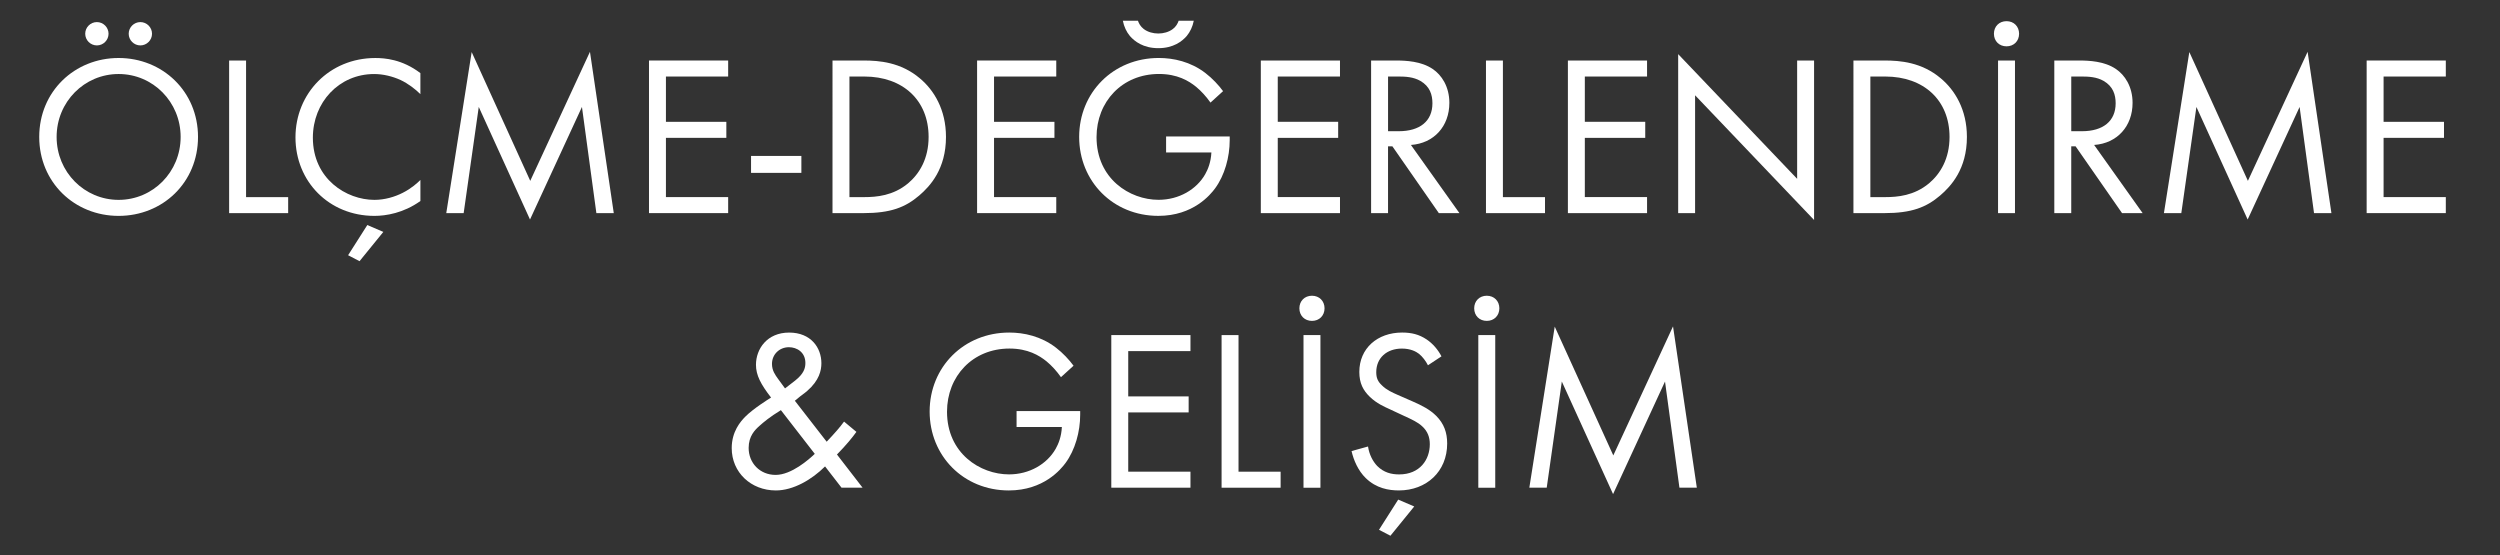
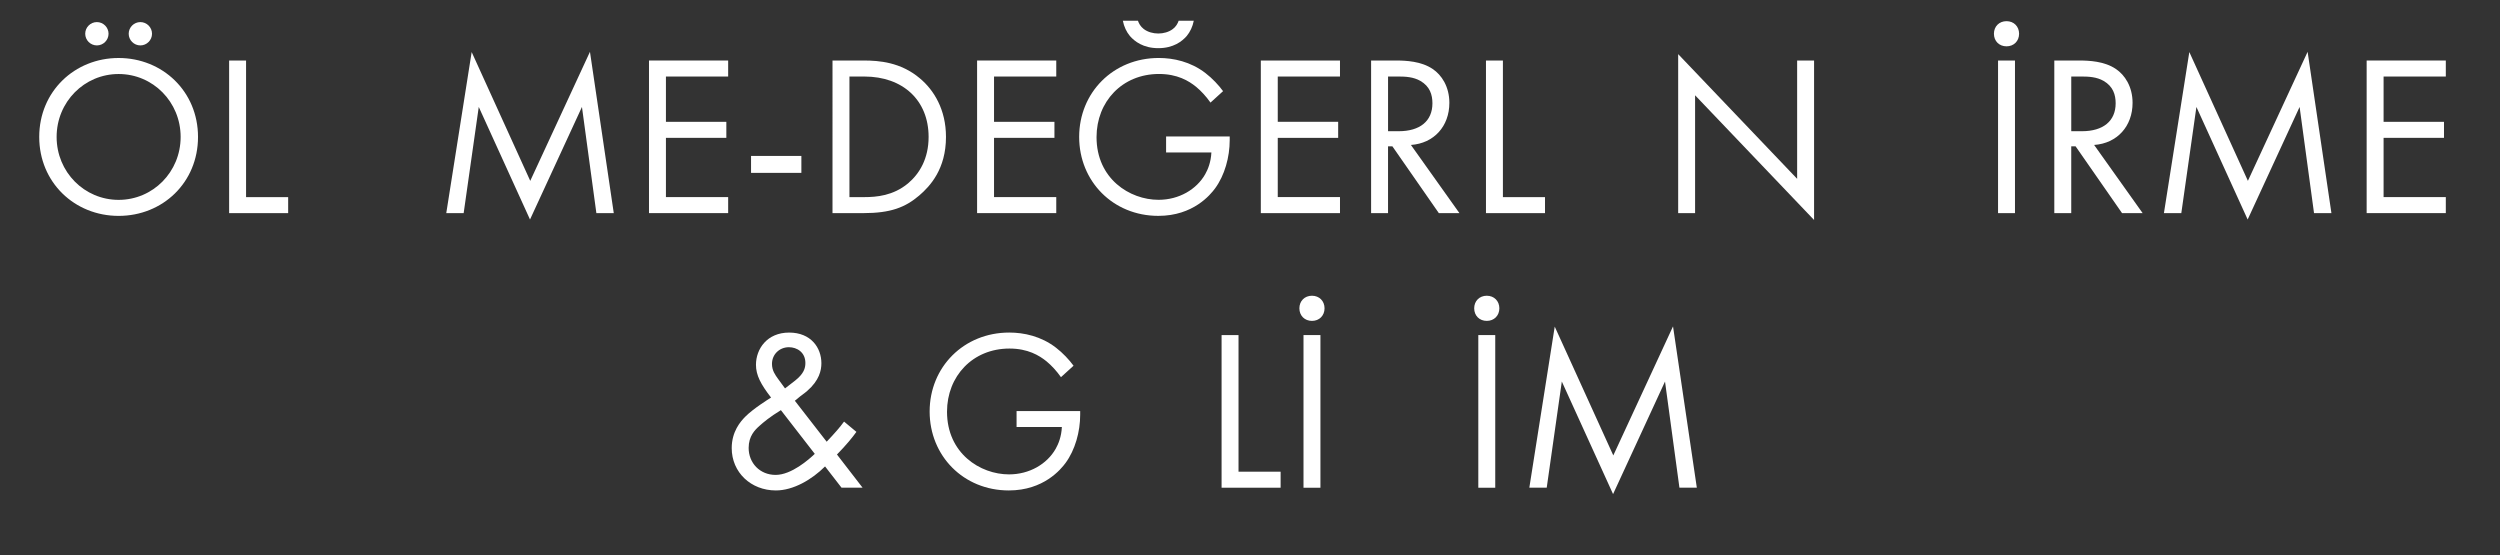
<svg xmlns="http://www.w3.org/2000/svg" id="a" viewBox="0 0 1470.35 326.62">
  <rect x="0" y="0" width="1470.35" height="326.62" fill="#333333" stroke="none" />
  <defs>
    <style>.b{fill:#fff;stroke-width:0px;}</style>
  </defs>
-   <path class="b" d="m23.07,80.54c0-26.78,20.86-46.43,46.69-46.43s46.7,19.65,46.7,46.43-20.72,46.43-46.7,46.43-46.69-19.78-46.69-46.43Zm10.23,0c0,20.59,16.28,37.01,36.47,37.01s36.47-16.42,36.47-37.01-16.28-37.01-36.47-37.01-36.47,16.42-36.47,37.01ZM56.98,12.99c3.77,0,6.86,3.09,6.86,6.86s-3.09,6.86-6.86,6.86-6.86-3.09-6.86-6.86,3.09-6.86,6.86-6.86Zm25.57,0c3.77,0,6.86,3.09,6.86,6.86s-3.1,6.86-6.86,6.86-6.86-3.09-6.86-6.86,3.1-6.86,6.86-6.86Z" />
+   <path class="b" d="m23.07,80.54c0-26.78,20.86-46.43,46.69-46.43s46.7,19.65,46.7,46.43-20.72,46.43-46.7,46.43-46.69-19.78-46.69-46.43m10.23,0c0,20.59,16.28,37.01,36.47,37.01s36.47-16.42,36.47-37.01-16.28-37.01-36.47-37.01-36.47,16.42-36.47,37.01ZM56.98,12.99c3.77,0,6.86,3.09,6.86,6.86s-3.09,6.86-6.86,6.86-6.86-3.09-6.86-6.86,3.09-6.86,6.86-6.86Zm25.57,0c3.77,0,6.86,3.09,6.86,6.86s-3.1,6.86-6.86,6.86-6.86-3.09-6.86-6.86,3.1-6.86,6.86-6.86Z" />
  <path class="b" d="m144.72,35.59v80.34h24.76v9.42h-34.72V35.59h9.96Z" />
-   <path class="b" d="m247.26,55.38c-2.83-2.83-7.13-6.19-11.71-8.34-4.71-2.15-10.23-3.5-15.48-3.5-20.72,0-36.06,16.69-36.06,37.41,0,24.36,19.78,36.6,36.2,36.6,6.06,0,11.98-1.75,16.69-4.17,5.11-2.56,8.75-5.92,10.36-7.54v12.38c-9.96,7.13-20.32,8.75-27.05,8.75-26.64,0-46.43-20.19-46.43-46.16s20.05-46.69,46.96-46.69c5.38,0,15.74.67,26.51,8.88v12.38Zm-21.8,81.01l-14,17.22-6.73-3.5,11.3-17.76,9.42,4.04Z" />
  <path class="b" d="m262.47,125.35l14.94-94.74,34.45,75.76,35.12-75.9,14,94.87h-10.23l-8.48-62.44-30.55,66.21-30.14-66.21-8.88,62.44h-10.23Z" />
  <path class="b" d="m428.26,45.01h-36.6v26.64h35.53v9.42h-35.53v34.85h36.6v9.42h-46.56V35.59h46.56v9.42Z" />
  <path class="b" d="m441.72,91.71h29.6v9.96h-29.6v-9.96Z" />
  <path class="b" d="m489.63,35.59h18.3c9.02,0,21.8.94,33.1,10.5,8.21,6.86,15.34,18.3,15.34,34.45,0,18.84-9.29,28.93-15.74,34.45-8.21,7-16.82,10.36-32.83,10.36h-18.17V35.59Zm9.96,80.34h8.75c7.13,0,16.96-.81,25.7-8.07,6.73-5.65,12.11-14.53,12.11-27.32,0-21.53-15.07-35.53-37.81-35.53h-8.75v70.92Z" />
  <path class="b" d="m621.23,45.01h-36.6v26.64h35.53v9.42h-35.53v34.85h36.6v9.42h-46.56V35.59h46.56v9.42Z" />
  <path class="b" d="m685.83,80.27h37.41v2.15c0,9.96-2.96,20.72-8.61,28.39-2.69,3.63-12.78,16.15-33.37,16.15-26.64,0-46.56-20.32-46.56-46.43s20.05-46.43,46.83-46.43c8.61,0,18.71,2.15,27.45,8.88,4.04,3.1,7.8,7.13,10.36,10.63l-7.4,6.73c-2.56-3.63-5.52-6.86-8.48-9.29-4.31-3.5-11.03-7.54-21.8-7.54-21.67,0-36.74,16.28-36.74,37.14,0,24.49,19.51,36.87,36.47,36.87,11.98,0,22.34-6.06,27.45-15.07,1.61-2.83,3.36-7.13,3.63-12.78h-26.64v-9.42Zm16.28-68.09c-.67,3.5-2.15,6.59-4.17,9.02-2.69,3.1-7.8,7.13-16.69,7.13s-14-4.04-16.69-7.13c-2.02-2.42-3.5-5.52-4.17-9.02h8.88c.54,1.61,1.48,3.36,3.36,4.84,2.42,1.88,5.65,2.69,8.61,2.69s6.19-.81,8.61-2.69c1.88-1.48,2.83-3.23,3.36-4.84h8.88Z" />
  <path class="b" d="m788.1,45.01h-36.6v26.64h35.53v9.42h-35.53v34.85h36.6v9.42h-46.56V35.59h46.56v9.42Z" />
  <path class="b" d="m820.81,35.59c6.06,0,15.07.4,21.8,4.98,5.25,3.5,9.82,10.36,9.82,19.92,0,13.73-9.02,23.82-22.61,24.76l28.53,40.1h-12.11l-27.32-39.29h-2.56v39.29h-9.96V35.59h14.4Zm-4.44,41.58h6.32c12.38,0,19.78-5.92,19.78-16.42,0-4.98-1.48-9.96-7.13-13.19-4.04-2.29-8.61-2.56-12.92-2.56h-6.05v32.16Z" />
  <path class="b" d="m883.92,35.59v80.34h24.76v9.42h-34.72V35.59h9.96Z" />
-   <path class="b" d="m968.7,45.01h-36.6v26.64h35.53v9.42h-35.53v34.85h36.6v9.42h-46.56V35.59h46.56v9.42Z" />
  <path class="b" d="m987,125.35V31.83l69.97,73.34V35.59h9.96v93.79l-69.98-73.34v69.3h-9.96Z" />
-   <path class="b" d="m1090.08,35.59h18.3c9.02,0,21.8.94,33.1,10.5,8.21,6.86,15.34,18.3,15.34,34.45,0,18.84-9.29,28.93-15.74,34.45-8.21,7-16.82,10.36-32.83,10.36h-18.17V35.59Zm9.96,80.34h8.75c7.13,0,16.96-.81,25.7-8.07,6.73-5.65,12.11-14.53,12.11-27.32,0-21.53-15.07-35.53-37.81-35.53h-8.75v70.92Z" />
  <path class="b" d="m1180.11,12.45c4.31,0,7.4,3.1,7.4,7.4s-3.09,7.4-7.4,7.4-7.4-3.09-7.4-7.4,3.1-7.4,7.4-7.4Zm4.98,23.15v89.76h-9.96V35.59h9.96Z" />
  <path class="b" d="m1222.63,35.59c6.06,0,15.07.4,21.8,4.98,5.25,3.5,9.82,10.36,9.82,19.92,0,13.73-9.02,23.82-22.61,24.76l28.53,40.1h-12.11l-27.32-39.29h-2.56v39.29h-9.96V35.59h14.4Zm-4.44,41.58h6.33c12.38,0,19.78-5.92,19.78-16.42,0-4.98-1.48-9.96-7.13-13.19-4.04-2.29-8.61-2.56-12.92-2.56h-6.06v32.16Z" />
  <path class="b" d="m1272.69,125.35l14.94-94.74,34.45,75.76,35.12-75.9,14,94.87h-10.23l-8.48-62.44-30.55,66.21-30.14-66.21-8.88,62.44h-10.23Z" />
  <path class="b" d="m1438.48,45.01h-36.6v26.64h35.53v9.42h-35.53v34.85h36.6v9.42h-46.56V35.59h46.56v9.42Z" />
  <path class="b" d="m503.69,254c-2.42,3.36-5.92,7.67-11.44,13.32l15.07,19.51h-12.38l-9.69-12.51c-7.8,7.8-18.71,14.13-28.93,14.13-14.67,0-25.97-10.63-25.97-24.9,0-9.69,5.11-15.61,8.07-18.57,4.71-4.71,13.19-9.96,15.07-11.17-6.06-7.8-8.88-13.19-8.88-19.24,0-9.42,6.59-18.97,19.51-18.97s18.97,9.02,18.97,18.03c0,4.17-1.21,10.09-8.34,16.28-2.29,2.02-1.48.94-7.27,5.79l18.71,24.09c4.84-5.11,7.67-8.34,10.23-11.84l7.27,6.06Zm-44.41-12.78c-6.59,4.04-10.09,7-12.65,9.29-2.56,2.29-6.32,5.92-6.32,12.92,0,8.88,6.59,15.88,15.88,15.88s19.65-9.15,23.01-12.38l-19.92-25.7Zm2.42-12.78l5.92-4.58c5.11-4.04,6.06-7.27,6.06-10.36,0-6.33-4.98-9.29-9.69-9.29-5.52,0-9.96,4.17-9.96,9.82,0,3.9,1.88,6.46,3.63,8.88l4.04,5.52Z" />
  <path class="b" d="m597.89,241.76h37.41v2.15c0,9.96-2.96,20.72-8.61,28.39-2.69,3.63-12.78,16.15-33.37,16.15-26.64,0-46.56-20.32-46.56-46.43s20.05-46.43,46.83-46.43c8.61,0,18.71,2.15,27.45,8.88,4.04,3.1,7.8,7.13,10.36,10.63l-7.4,6.73c-2.56-3.63-5.52-6.86-8.48-9.29-4.31-3.5-11.03-7.54-21.8-7.54-21.67,0-36.74,16.28-36.74,37.14,0,24.49,19.51,36.87,36.47,36.87,11.98,0,22.34-6.06,27.45-15.07,1.61-2.83,3.36-7.13,3.63-12.78h-26.64v-9.42Z" />
-   <path class="b" d="m700.16,206.5h-36.6v26.64h35.53v9.42h-35.53v34.85h36.6v9.42h-46.56v-89.76h46.56v9.42Z" />
  <path class="b" d="m728.42,197.08v80.34h24.76v9.42h-34.72v-89.76h9.96Z" />
  <path class="b" d="m771.62,173.93c4.31,0,7.4,3.1,7.4,7.4s-3.09,7.4-7.4,7.4-7.4-3.09-7.4-7.4,3.1-7.4,7.4-7.4Zm4.98,23.15v89.76h-9.96v-89.76h9.96Z" />
-   <path class="b" d="m839.84,214.84c-1.21-2.42-3.23-5.11-5.25-6.73-1.75-1.35-4.98-3.1-10.09-3.1-8.88,0-15.07,5.52-15.07,13.86,0,3.5.94,5.52,3.36,7.8,2.69,2.69,6.06,4.17,9.42,5.65l8.61,3.77c5.25,2.29,10.09,4.71,13.86,8.48,4.58,4.58,6.46,9.82,6.46,16.28,0,16.55-12.25,27.59-28.39,27.59-5.92,0-13.32-1.21-19.51-7.27-4.44-4.31-7.13-10.5-8.34-15.88l9.69-2.69c.67,4.71,2.83,8.75,5.38,11.44,3.9,3.9,8.34,4.98,12.92,4.98,12.25,0,18.03-8.75,18.03-17.76,0-4.04-1.21-7.54-4.44-10.5-2.56-2.42-6.06-4.04-10.77-6.19l-8.07-3.77c-3.5-1.61-7.94-3.5-11.98-7.4-3.9-3.77-6.19-7.94-6.19-14.67,0-13.86,10.63-23.15,25.16-23.15,5.52,0,9.96,1.08,14.4,4.04,3.63,2.42,6.73,6.05,8.75,9.96l-7.94,5.25Zm-8.07,83.03l-14,17.22-6.73-3.5,11.3-17.76,9.42,4.04Z" />
  <path class="b" d="m874.43,173.93c4.31,0,7.4,3.1,7.4,7.4s-3.09,7.4-7.4,7.4-7.4-3.09-7.4-7.4,3.1-7.4,7.4-7.4Zm4.98,23.15v89.76h-9.96v-89.76h9.96Z" />
  <path class="b" d="m899.46,286.84l14.94-94.74,34.45,75.76,35.12-75.9,14,94.87h-10.23l-8.48-62.44-30.55,66.21-30.14-66.21-8.88,62.44h-10.23Z" />
</svg>